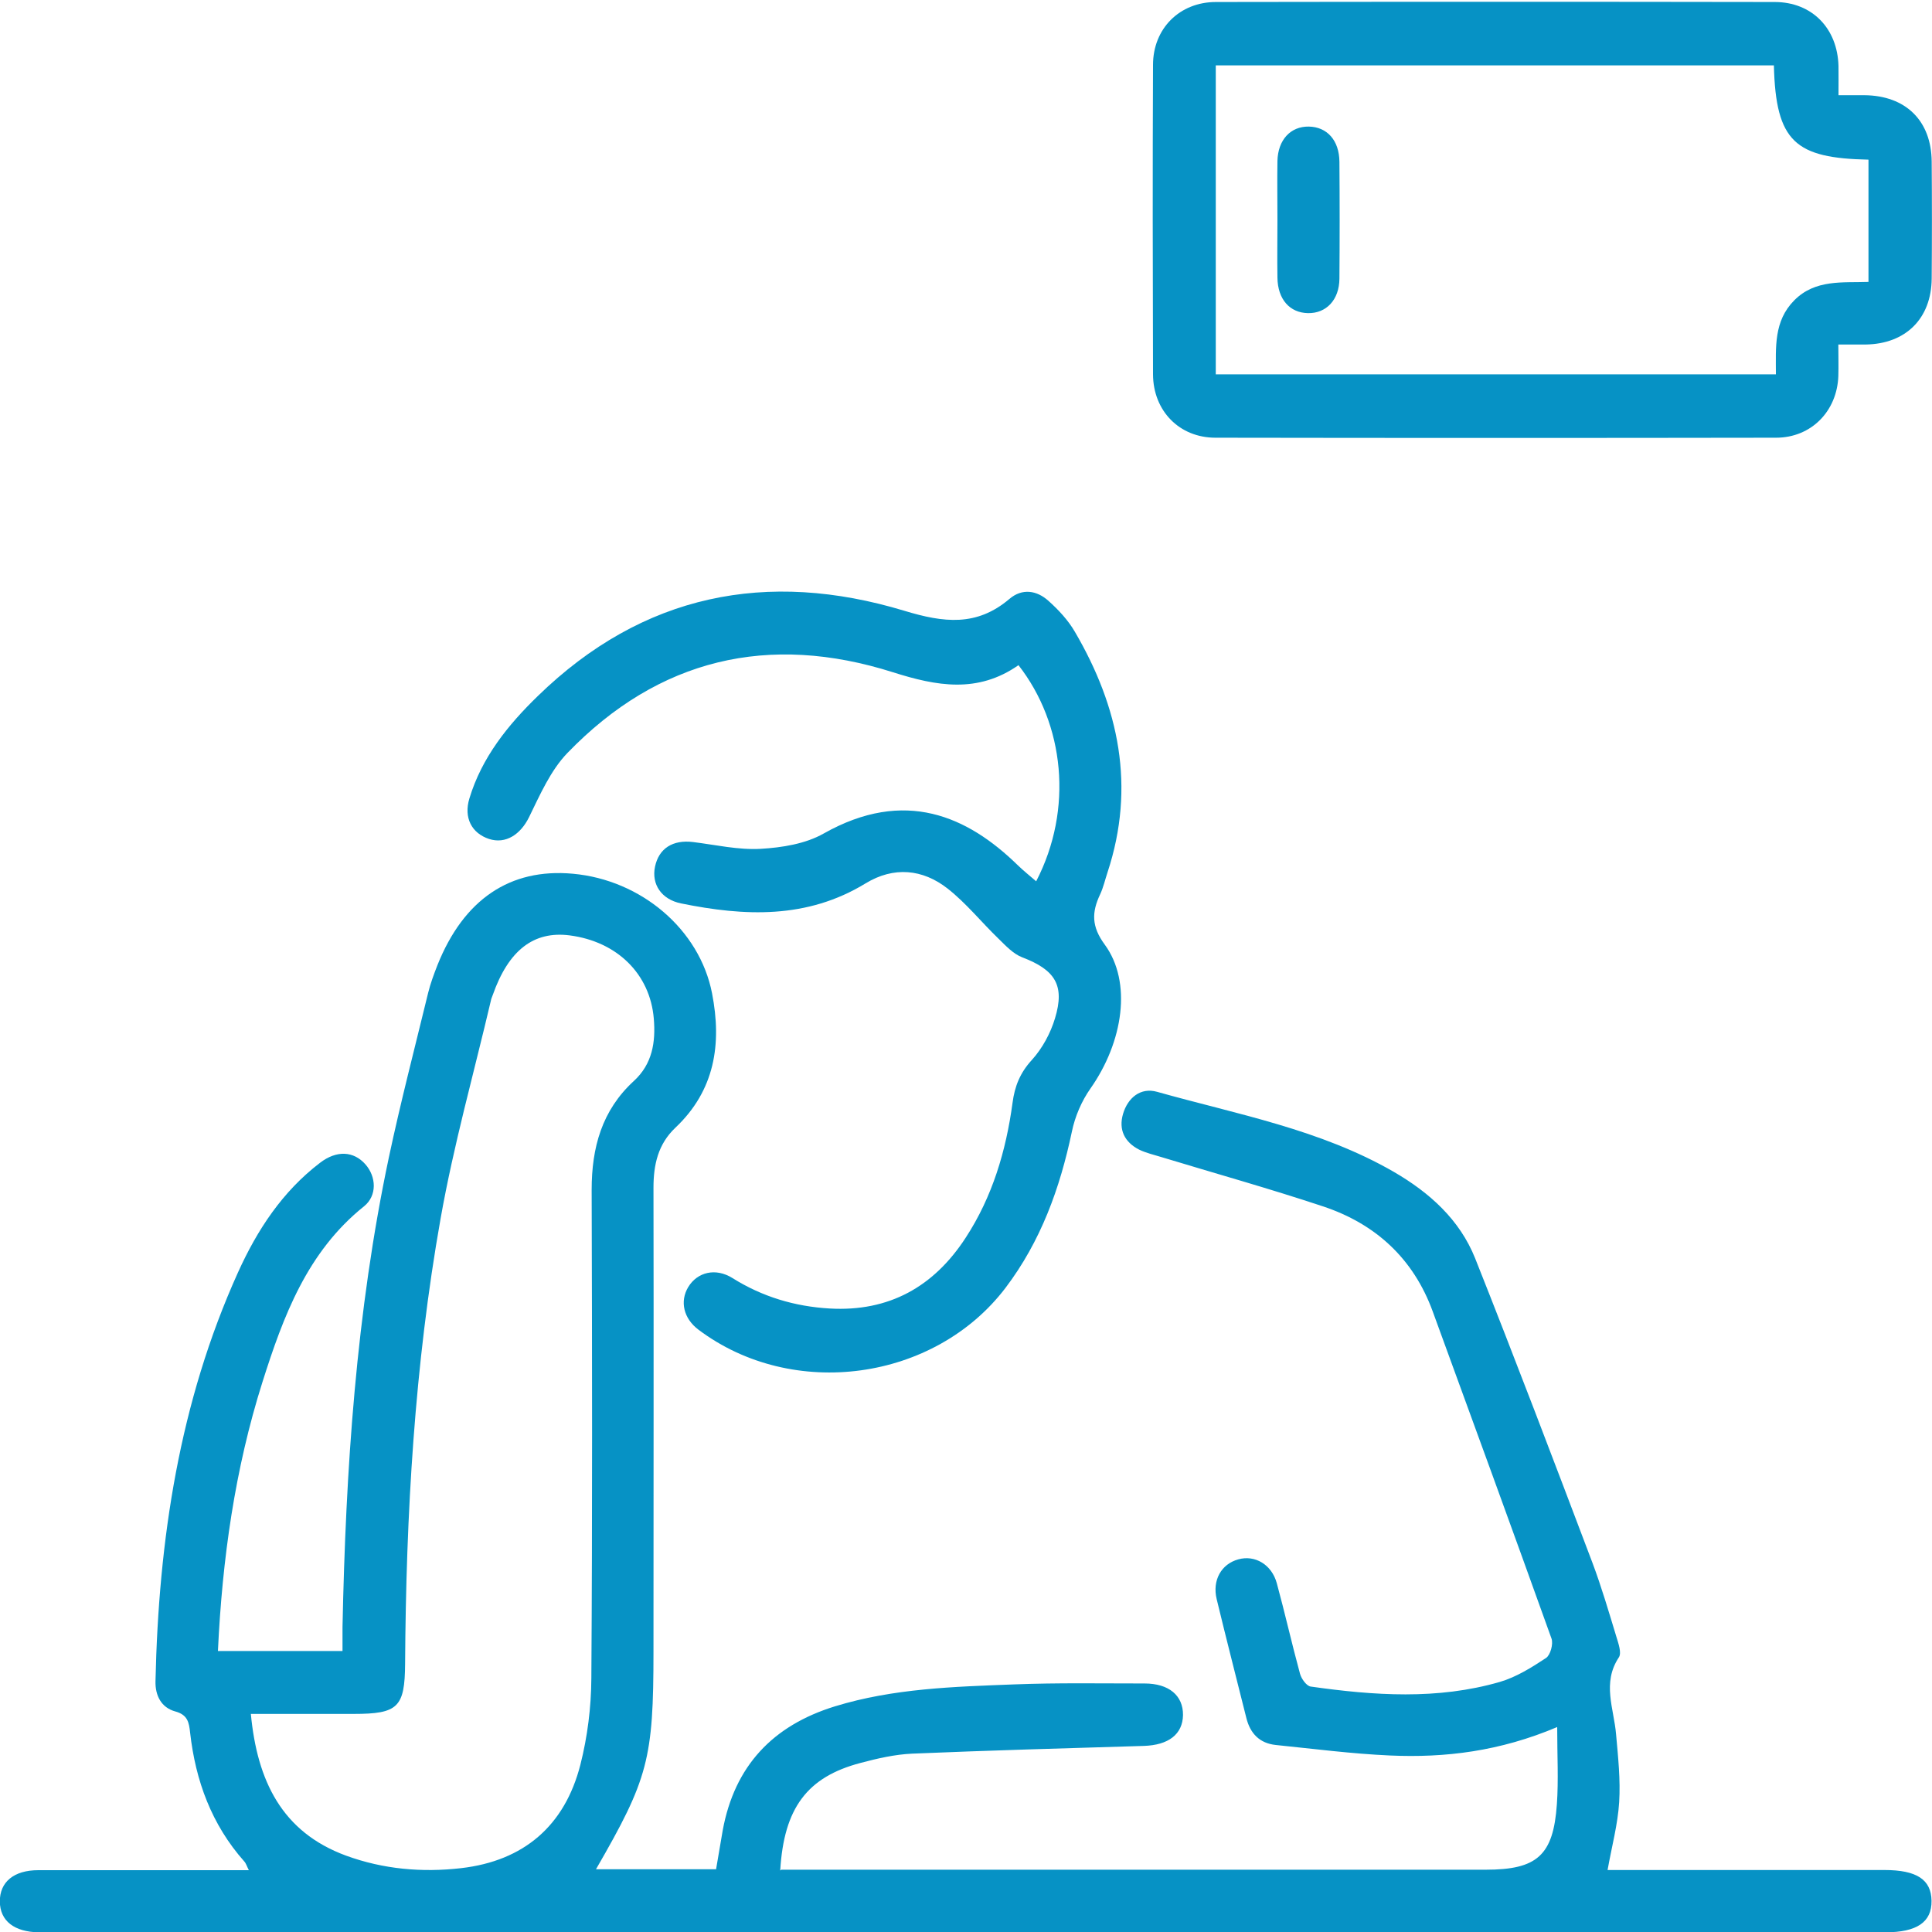
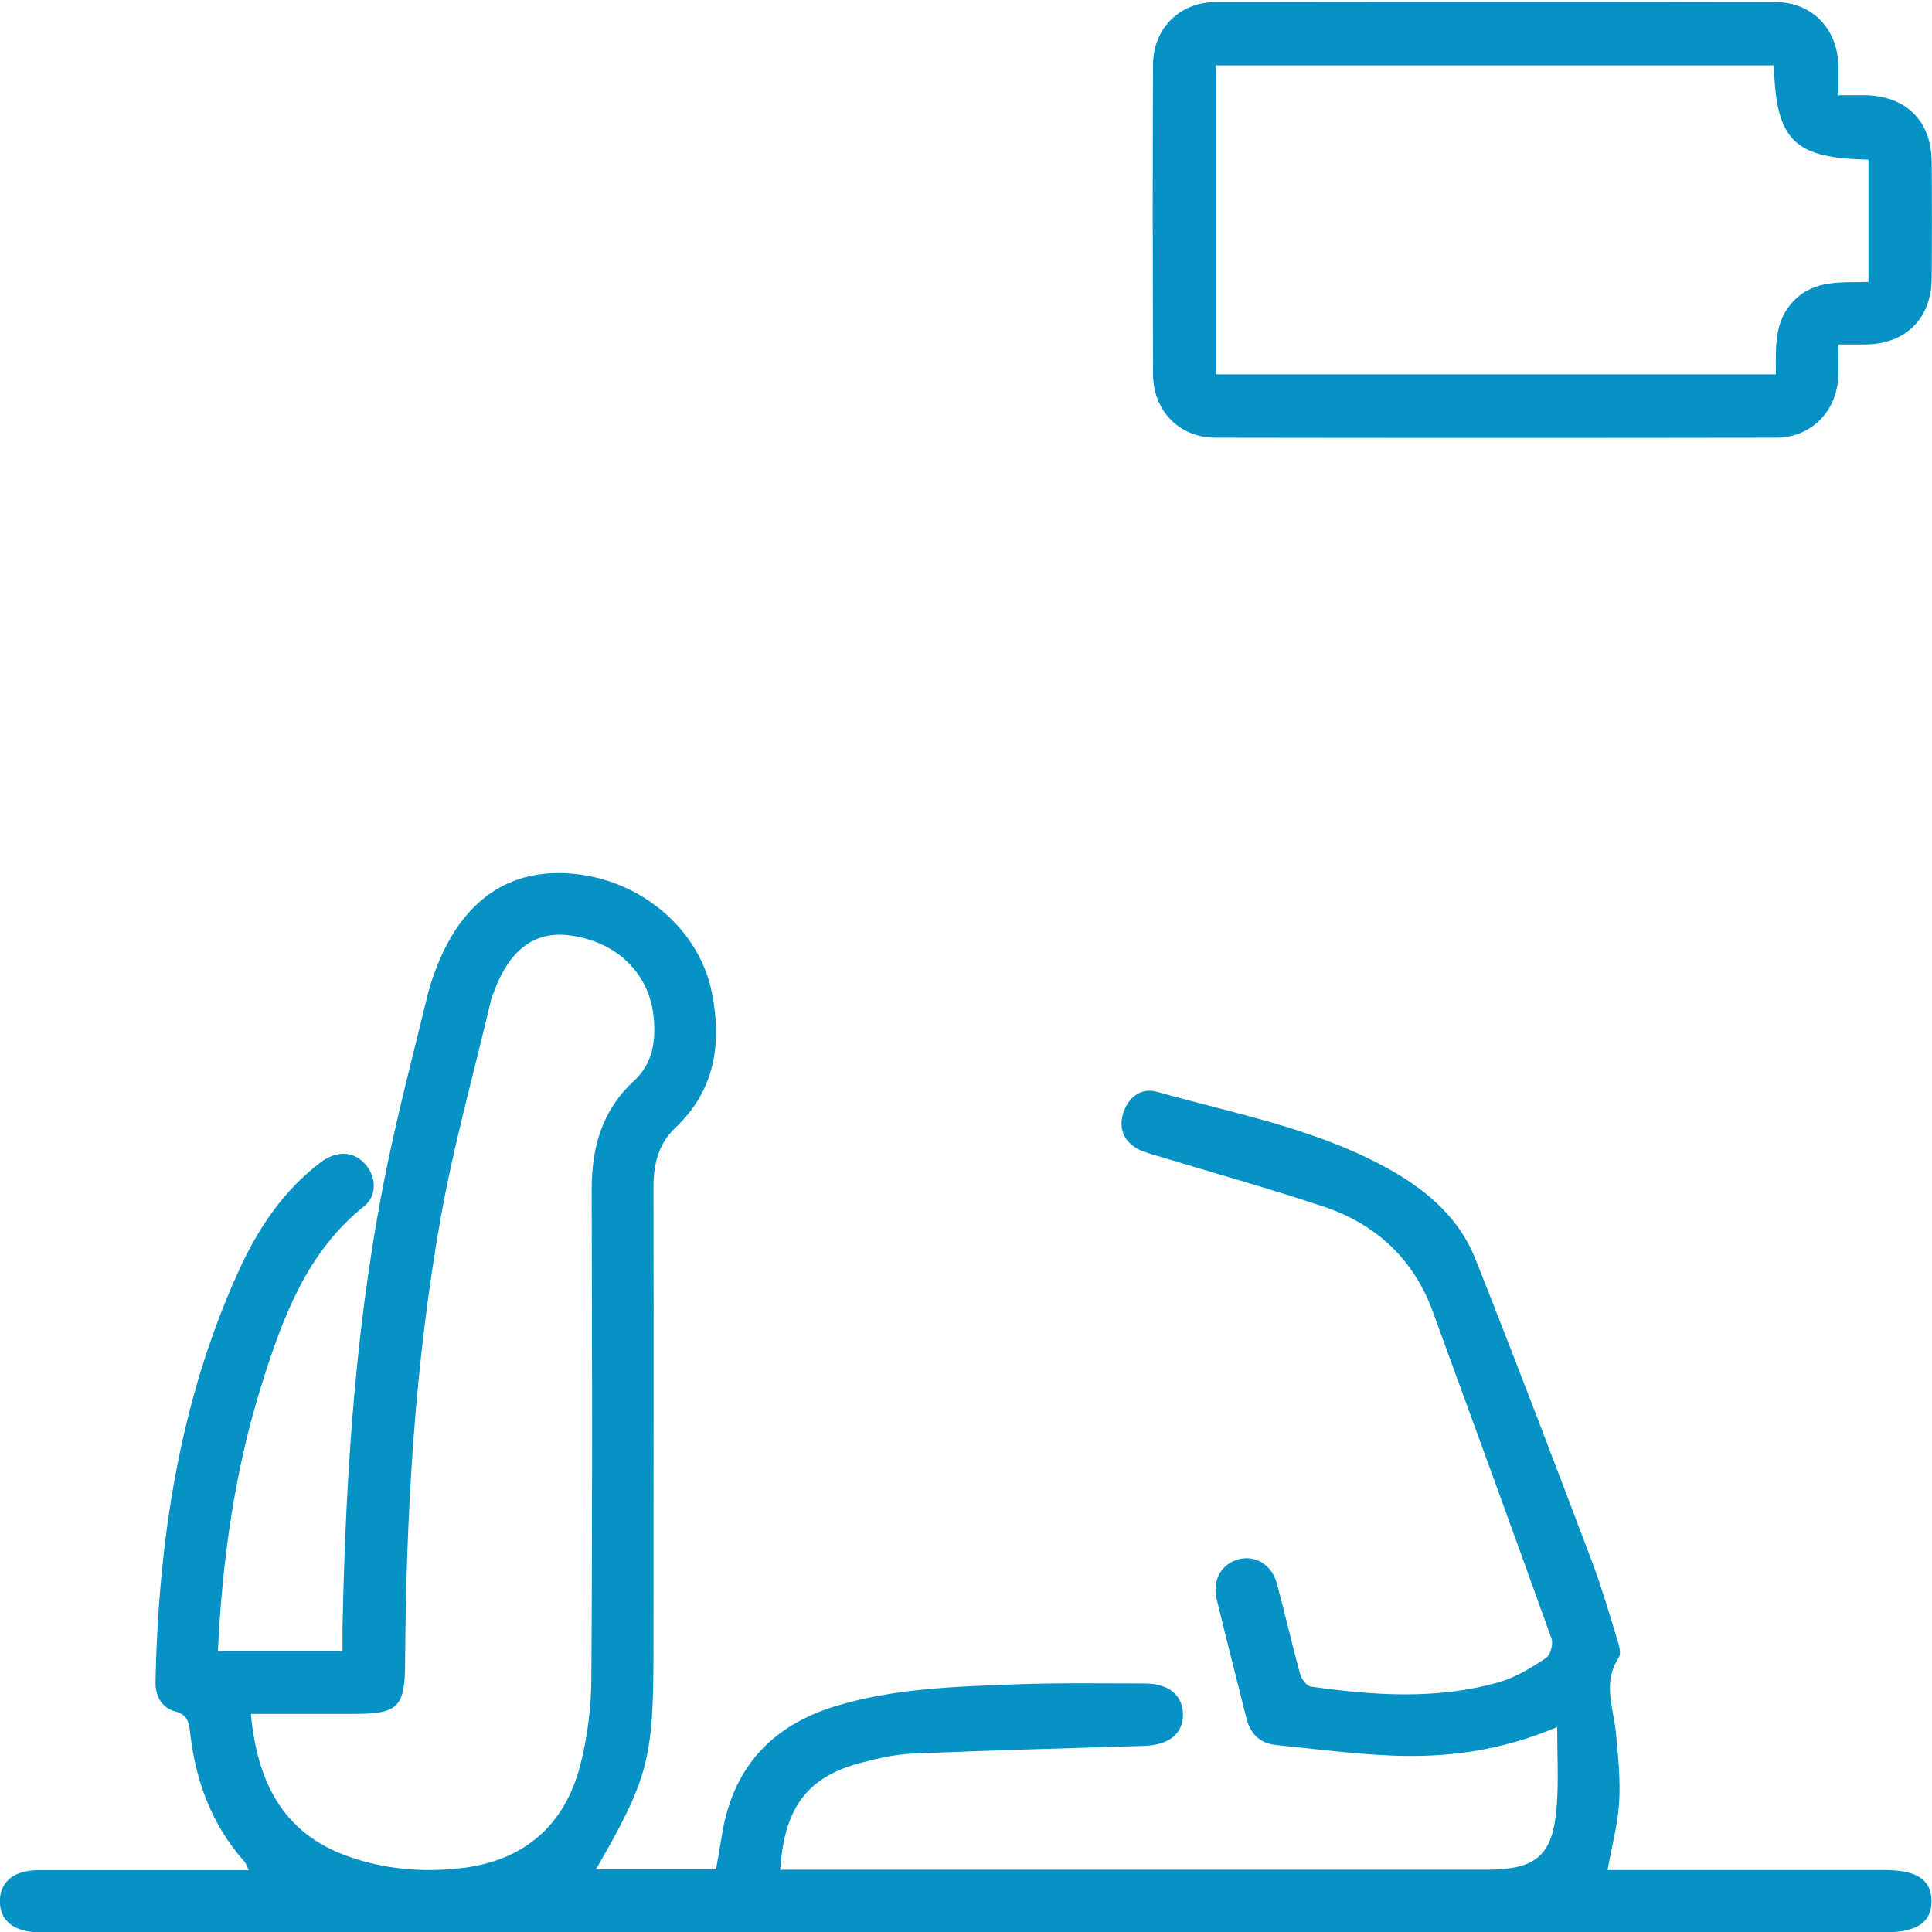
<svg xmlns="http://www.w3.org/2000/svg" id="fatique" viewBox="0 0 125 125">
  <defs>
    <style>
      .cls-1 {
        fill: #0692c5;
      }
    </style>
  </defs>
  <path class="cls-1" d="m50.55,120.97c.51,0,.93,0,1.34,0,14.74,0,29.49,0,44.23,0,3.33,0,4.38-.92,4.61-4.24.11-1.57.02-3.16.02-4.99-3.71,1.57-7.24,2-10.82,1.84-2.47-.11-4.93-.43-7.39-.68-1.04-.11-1.65-.74-1.9-1.74-.64-2.56-1.3-5.12-1.92-7.69-.3-1.23.3-2.28,1.4-2.58,1.07-.3,2.16.33,2.49,1.55.53,1.94.97,3.91,1.5,5.85.09.33.42.79.69.83,4.09.58,8.2.87,12.24-.3,1.06-.31,2.05-.93,2.99-1.55.28-.19.48-.91.35-1.26-2.53-7.06-5.11-14.11-7.68-21.15-1.25-3.43-3.7-5.68-7.11-6.81-3.46-1.15-6.97-2.13-10.46-3.19-.48-.15-.98-.26-1.43-.48-.94-.48-1.34-1.29-1.04-2.31.31-1.05,1.14-1.73,2.2-1.43,5.19,1.46,10.56,2.43,15.32,5.18,2.31,1.34,4.26,3.09,5.26,5.59,2.6,6.54,5.1,13.12,7.59,19.7.59,1.57,1.06,3.18,1.55,4.79.13.43.35,1.04.16,1.33-1.1,1.66-.32,3.31-.18,4.98.13,1.46.29,2.94.2,4.39-.09,1.45-.48,2.87-.75,4.39,1.51,0,3.1,0,4.69,0,4.41,0,8.82,0,13.23,0,2.08,0,3.02.62,3.04,1.99.02,1.38-.95,2.04-2.99,2.04-35.79,0-71.57,0-107.36,0-3.78,0-7.56,0-11.34,0-.25,0-.5,0-.76,0-1.6-.02-2.52-.74-2.53-1.99-.01-1.26.9-2.03,2.49-2.03,4.03,0,8.06,0,12.1,0,.46,0,.92,0,1.52,0-.13-.25-.18-.44-.3-.57-2.11-2.38-3.15-5.22-3.5-8.33-.07-.65-.15-1.15-.96-1.37-.91-.25-1.3-1.03-1.28-1.95.2-9.14,1.54-18.05,5.34-26.46,1.24-2.74,2.87-5.23,5.31-7.09,1.07-.82,2.17-.76,2.93.1.71.8.77,2.03-.09,2.72-3.68,2.95-5.22,7.11-6.57,11.37-1.78,5.63-2.6,11.43-2.88,17.4h8.06c0-.49,0-1.01,0-1.54.21-10.21.88-20.38,3-30.4.76-3.57,1.68-7.1,2.54-10.64.15-.61.37-1.2.6-1.79,1.7-4.26,4.7-6.29,8.76-5.92,4.44.4,8.21,3.62,9.01,7.74.64,3.28.18,6.28-2.37,8.69-1.13,1.07-1.42,2.4-1.42,3.89.02,10,0,19.99,0,29.99,0,6.97-.34,8.25-3.72,14.1h7.77c.14-.82.28-1.67.43-2.52.77-4.17,3.24-6.78,7.26-8.02,3.78-1.16,7.69-1.27,11.59-1.42,2.81-.11,5.63-.06,8.44-.06,1.58,0,2.5.78,2.49,2.04-.02,1.25-.94,1.95-2.54,2-4.99.15-9.99.29-14.98.5-1.12.05-2.25.31-3.34.6-3.46.91-4.96,2.92-5.2,6.96Zm-34.32-10.08c.41,4.32,2,7.64,6.16,9.17,2.41.88,4.92,1.1,7.44.81,4.07-.47,6.71-2.75,7.72-6.69.46-1.81.7-3.72.71-5.59.07-10.54.05-21.07.02-31.61,0-2.73.66-5.14,2.73-7.04,1.2-1.1,1.42-2.52,1.29-4.04-.24-2.88-2.37-4.98-5.44-5.38-2.33-.3-3.96.96-4.98,3.86-.04.12-.1.23-.12.36-1.1,4.69-2.41,9.34-3.25,14.08-1.69,9.52-2.24,19.16-2.3,28.83-.02,2.81-.46,3.24-3.32,3.24-2.18,0-4.35,0-6.66,0Z" />
  <path class="cls-1" d="m118.94,6.16c.68,0,1.18,0,1.68,0,2.68.02,4.34,1.65,4.36,4.3.02,2.52.02,5.04,0,7.56-.02,2.59-1.68,4.23-4.26,4.27-.54,0-1.08,0-1.78,0,0,.73.02,1.39,0,2.04-.08,2.27-1.75,3.99-4.03,3.99-12.09.02-24.18.02-36.27,0-2.34,0-4.03-1.74-4.04-4.1-.02-6.67-.03-13.35,0-20.02,0-2.35,1.72-4.07,4.07-4.07,12.05-.02,24.1-.02,36.15,0,2.42,0,4.07,1.71,4.13,4.15.01.58,0,1.16,0,1.89Zm-40.27,18.06h36.23c0-1.75-.15-3.44,1.19-4.79,1.36-1.37,3.13-1.13,4.8-1.19v-7.91c-4.71-.1-6-1.13-6.12-6.1h-36.11v20Z" />
-   <path class="cls-1" d="m65.89,43.04c-2.64,1.84-5.29,1.35-8.1.46-8.05-2.56-15.18-.89-21.08,5.22-1.09,1.13-1.77,2.7-2.48,4.15-.55,1.12-1.51,1.76-2.59,1.41-1.12-.37-1.65-1.37-1.27-2.62.8-2.65,2.49-4.75,4.43-6.63,6.78-6.6,14.83-8.2,23.72-5.51,2.54.77,4.67,1.03,6.79-.77.82-.7,1.77-.56,2.53.13.65.58,1.27,1.25,1.7,1.99,2.86,4.88,3.94,10.03,2.12,15.56-.16.48-.27.98-.48,1.43-.55,1.16-.57,2.08.3,3.26,1.77,2.42,1.2,6.28-.93,9.31-.57.81-1,1.81-1.2,2.79-.77,3.66-2.01,7.09-4.29,10.1-4.59,6.04-13.77,7.3-19.87,2.71-.96-.72-1.22-1.83-.66-2.76.59-.97,1.77-1.26,2.86-.58,1.93,1.21,4.03,1.84,6.29,1.97,3.84.22,6.74-1.41,8.8-4.58,1.73-2.65,2.61-5.62,3.03-8.72.14-1.08.49-1.95,1.25-2.78.68-.75,1.21-1.73,1.5-2.7.65-2.14,0-3.13-2.12-3.94-.58-.22-1.07-.75-1.53-1.2-1.11-1.07-2.09-2.3-3.3-3.25-1.62-1.27-3.49-1.44-5.3-.34-3.79,2.32-7.83,2.14-11.95,1.3-1.27-.26-1.92-1.24-1.68-2.38.25-1.18,1.15-1.75,2.46-1.59,1.46.18,2.92.52,4.37.44,1.38-.08,2.9-.32,4.08-.99,5.26-2.97,9.32-1.11,12.55,2.04.39.38.81.71,1.2,1.05,2.42-4.67,1.83-10.18-1.15-13.99Z" />
-   <path class="cls-1" d="m82.65,14.2c0-1.26-.02-2.52,0-3.78.03-1.37.85-2.25,2.03-2.23,1.18.02,1.97.89,1.98,2.28.02,2.52.02,5.04,0,7.56-.01,1.37-.85,2.25-2.03,2.23-1.18-.02-1.96-.89-1.98-2.29-.02-1.26,0-2.52,0-3.78Z" />
</svg>